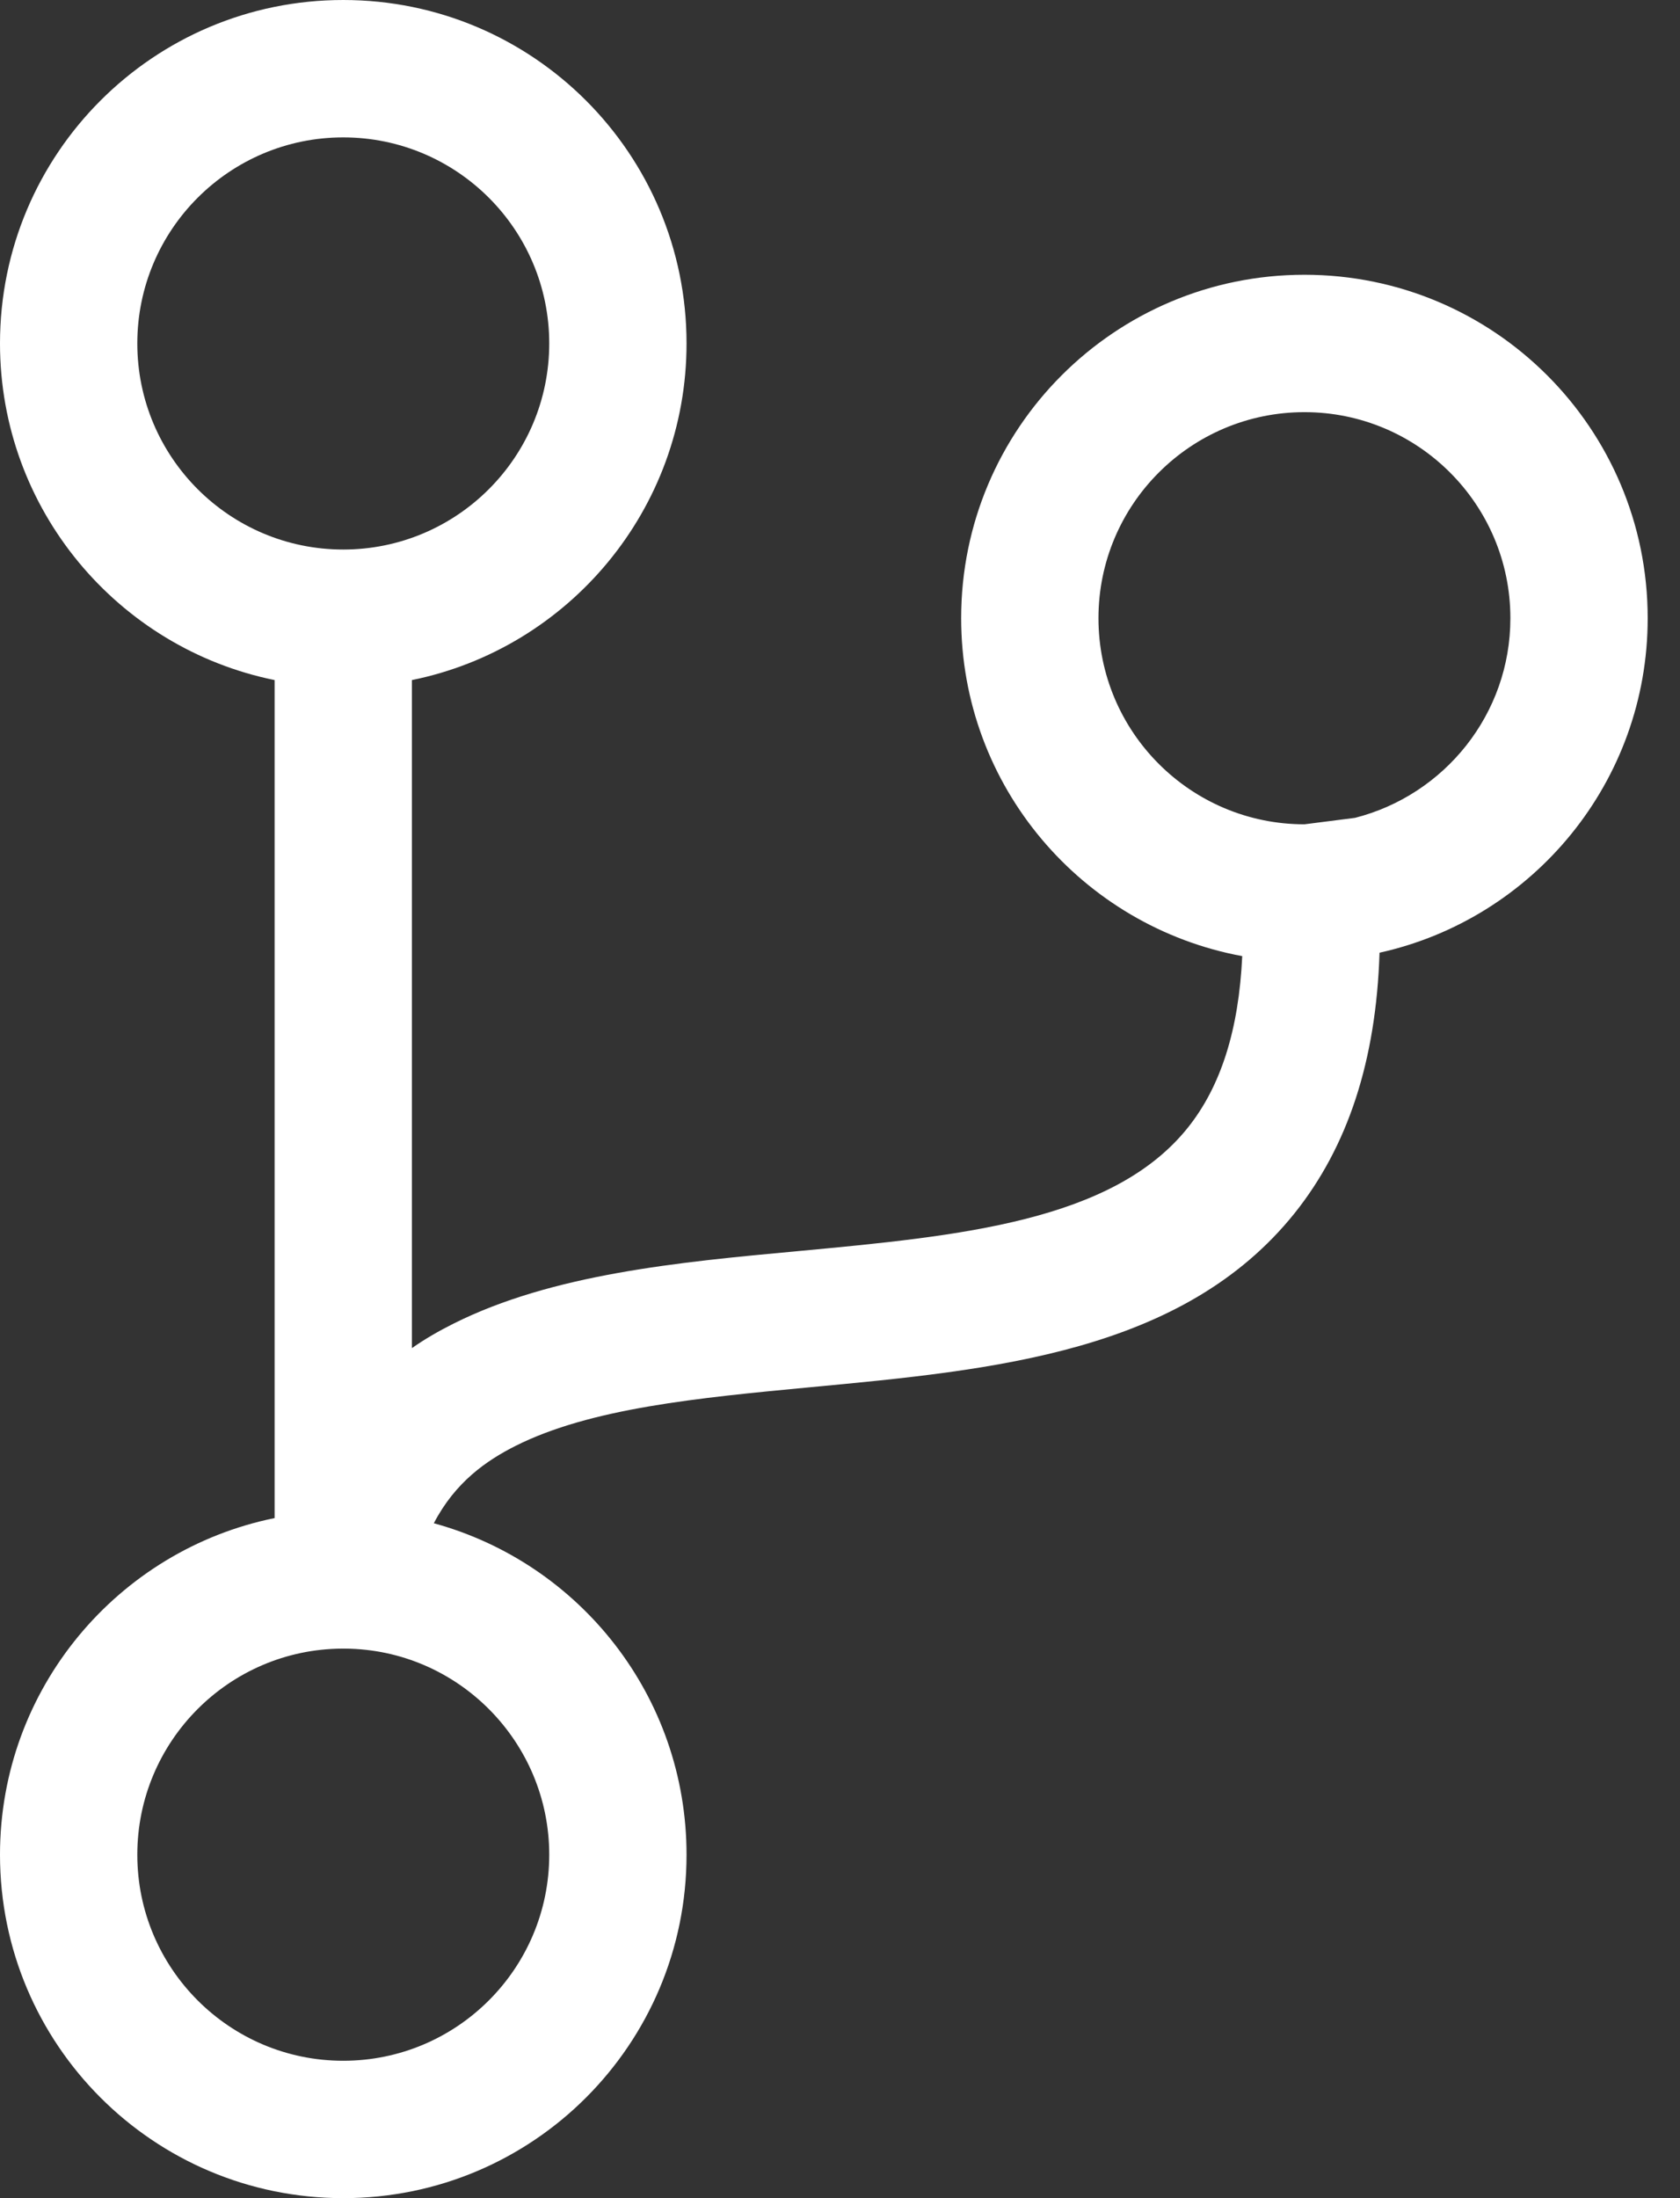
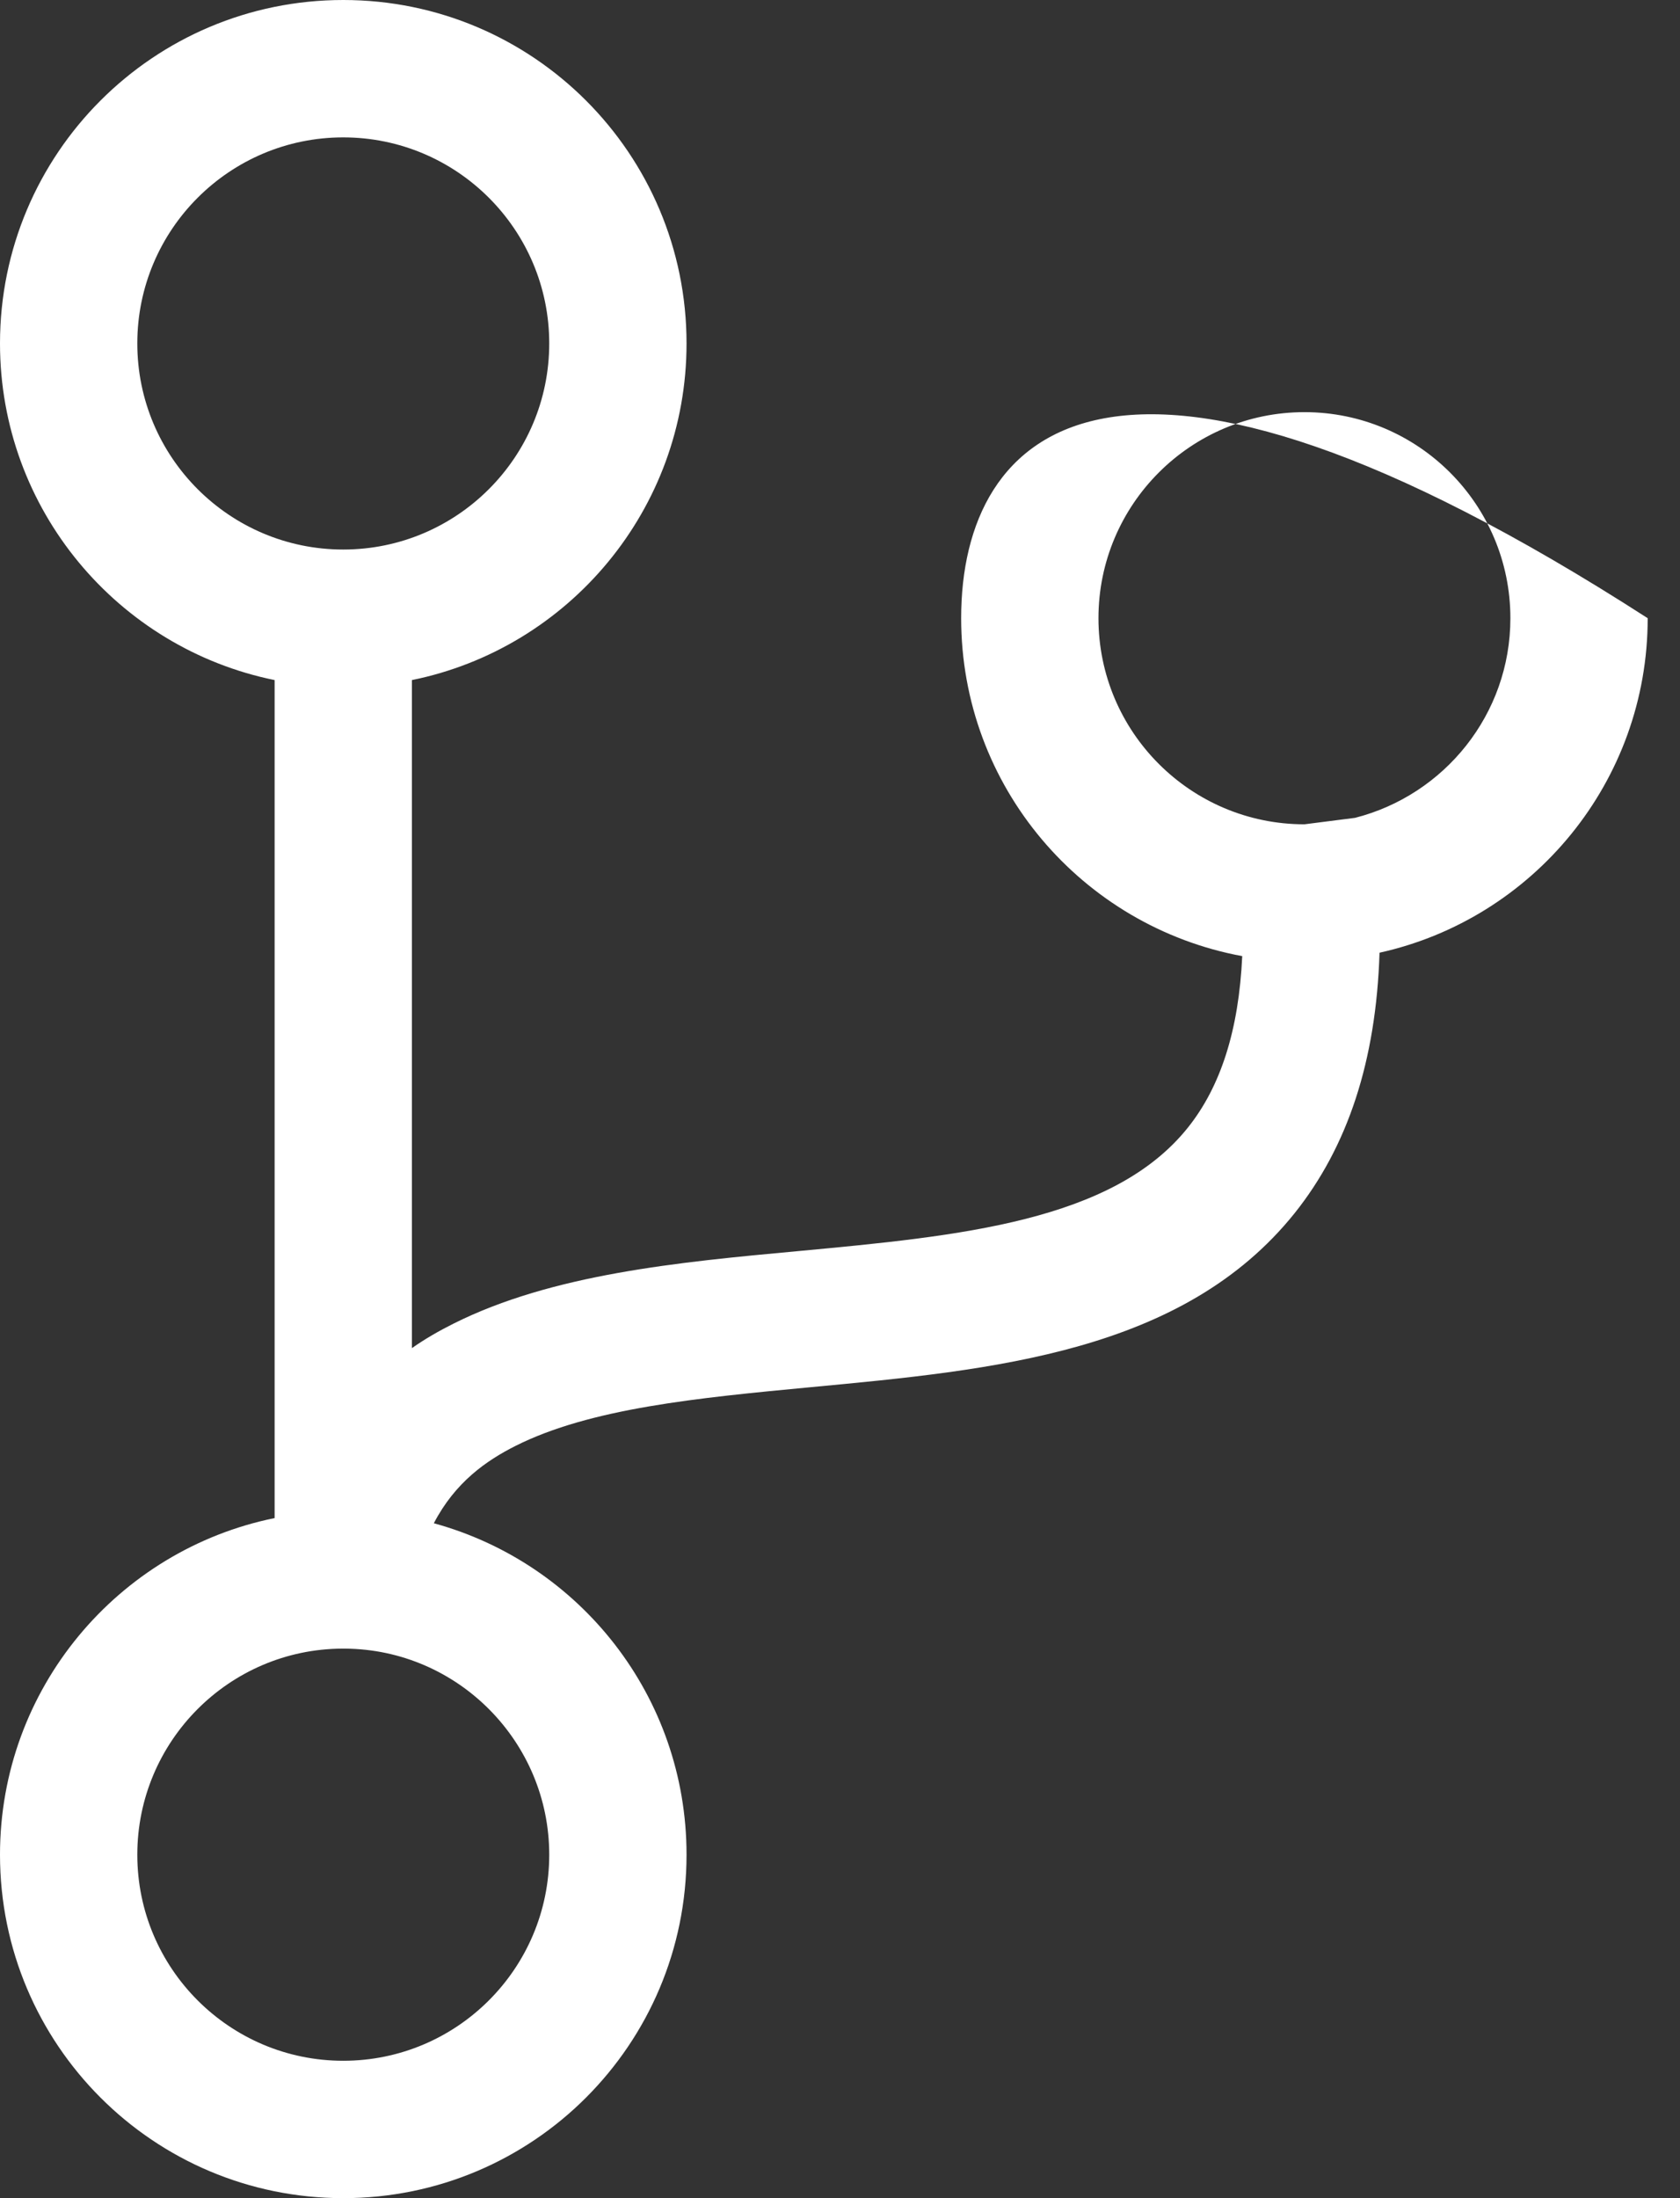
<svg xmlns="http://www.w3.org/2000/svg" width="26" height="34" viewBox="0 0 26 34" fill="none">
  <rect x="0" y="0" width="26" height="34" fill="#333333" stroke="none" />
-   <path d="M25.5 9.562C25.5 6.627 23.123 4.25 20.188 4.25C17.252 4.25 14.875 6.627 14.875 9.562C14.875 12.166 16.748 14.331 19.225 14.789C19.172 15.931 18.893 16.807 18.381 17.445C17.219 18.893 14.855 19.118 12.358 19.351C10.486 19.523 8.546 19.709 7.019 20.473C6.793 20.586 6.574 20.712 6.375 20.852V10.519C8.799 10.027 10.625 7.882 10.625 5.312C10.625 2.377 8.248 0 5.312 0C2.377 0 0 2.377 0 5.312C0 7.882 1.826 10.027 4.25 10.519V23.481C1.826 23.973 0 26.118 0 28.688C0 31.623 2.377 34 5.312 34C8.248 34 10.625 31.623 10.625 28.688C10.625 26.237 8.971 24.178 6.714 23.561C7.046 22.923 7.53 22.591 7.975 22.366C9.137 21.781 10.798 21.622 12.551 21.456C15.38 21.19 18.308 20.918 20.035 18.766C20.858 17.737 21.297 16.409 21.35 14.736C23.727 14.211 25.5 12.093 25.5 9.562ZM2.125 5.312C2.125 3.553 3.553 2.125 5.312 2.125C7.072 2.125 8.5 3.553 8.5 5.312C8.5 7.072 7.072 8.5 5.312 8.5C3.553 8.5 2.125 7.072 2.125 5.312ZM8.5 28.688C8.5 30.447 7.072 31.875 5.312 31.875C3.553 31.875 2.125 30.447 2.125 28.688C2.125 26.934 3.546 25.507 5.299 25.5H5.339C7.086 25.513 8.5 26.941 8.5 28.688ZM20.971 12.65L20.188 12.75C18.428 12.75 17 11.322 17 9.562C17 7.803 18.428 6.375 20.188 6.375C21.947 6.375 23.375 7.803 23.375 9.562C23.375 11.05 22.352 12.298 20.971 12.65Z" fill="white" />
+   <path d="M25.5 9.562C17.252 4.25 14.875 6.627 14.875 9.562C14.875 12.166 16.748 14.331 19.225 14.789C19.172 15.931 18.893 16.807 18.381 17.445C17.219 18.893 14.855 19.118 12.358 19.351C10.486 19.523 8.546 19.709 7.019 20.473C6.793 20.586 6.574 20.712 6.375 20.852V10.519C8.799 10.027 10.625 7.882 10.625 5.312C10.625 2.377 8.248 0 5.312 0C2.377 0 0 2.377 0 5.312C0 7.882 1.826 10.027 4.25 10.519V23.481C1.826 23.973 0 26.118 0 28.688C0 31.623 2.377 34 5.312 34C8.248 34 10.625 31.623 10.625 28.688C10.625 26.237 8.971 24.178 6.714 23.561C7.046 22.923 7.53 22.591 7.975 22.366C9.137 21.781 10.798 21.622 12.551 21.456C15.38 21.19 18.308 20.918 20.035 18.766C20.858 17.737 21.297 16.409 21.35 14.736C23.727 14.211 25.5 12.093 25.5 9.562ZM2.125 5.312C2.125 3.553 3.553 2.125 5.312 2.125C7.072 2.125 8.5 3.553 8.5 5.312C8.5 7.072 7.072 8.5 5.312 8.5C3.553 8.5 2.125 7.072 2.125 5.312ZM8.5 28.688C8.5 30.447 7.072 31.875 5.312 31.875C3.553 31.875 2.125 30.447 2.125 28.688C2.125 26.934 3.546 25.507 5.299 25.5H5.339C7.086 25.513 8.5 26.941 8.5 28.688ZM20.971 12.65L20.188 12.75C18.428 12.75 17 11.322 17 9.562C17 7.803 18.428 6.375 20.188 6.375C21.947 6.375 23.375 7.803 23.375 9.562C23.375 11.05 22.352 12.298 20.971 12.65Z" fill="white" />
</svg>